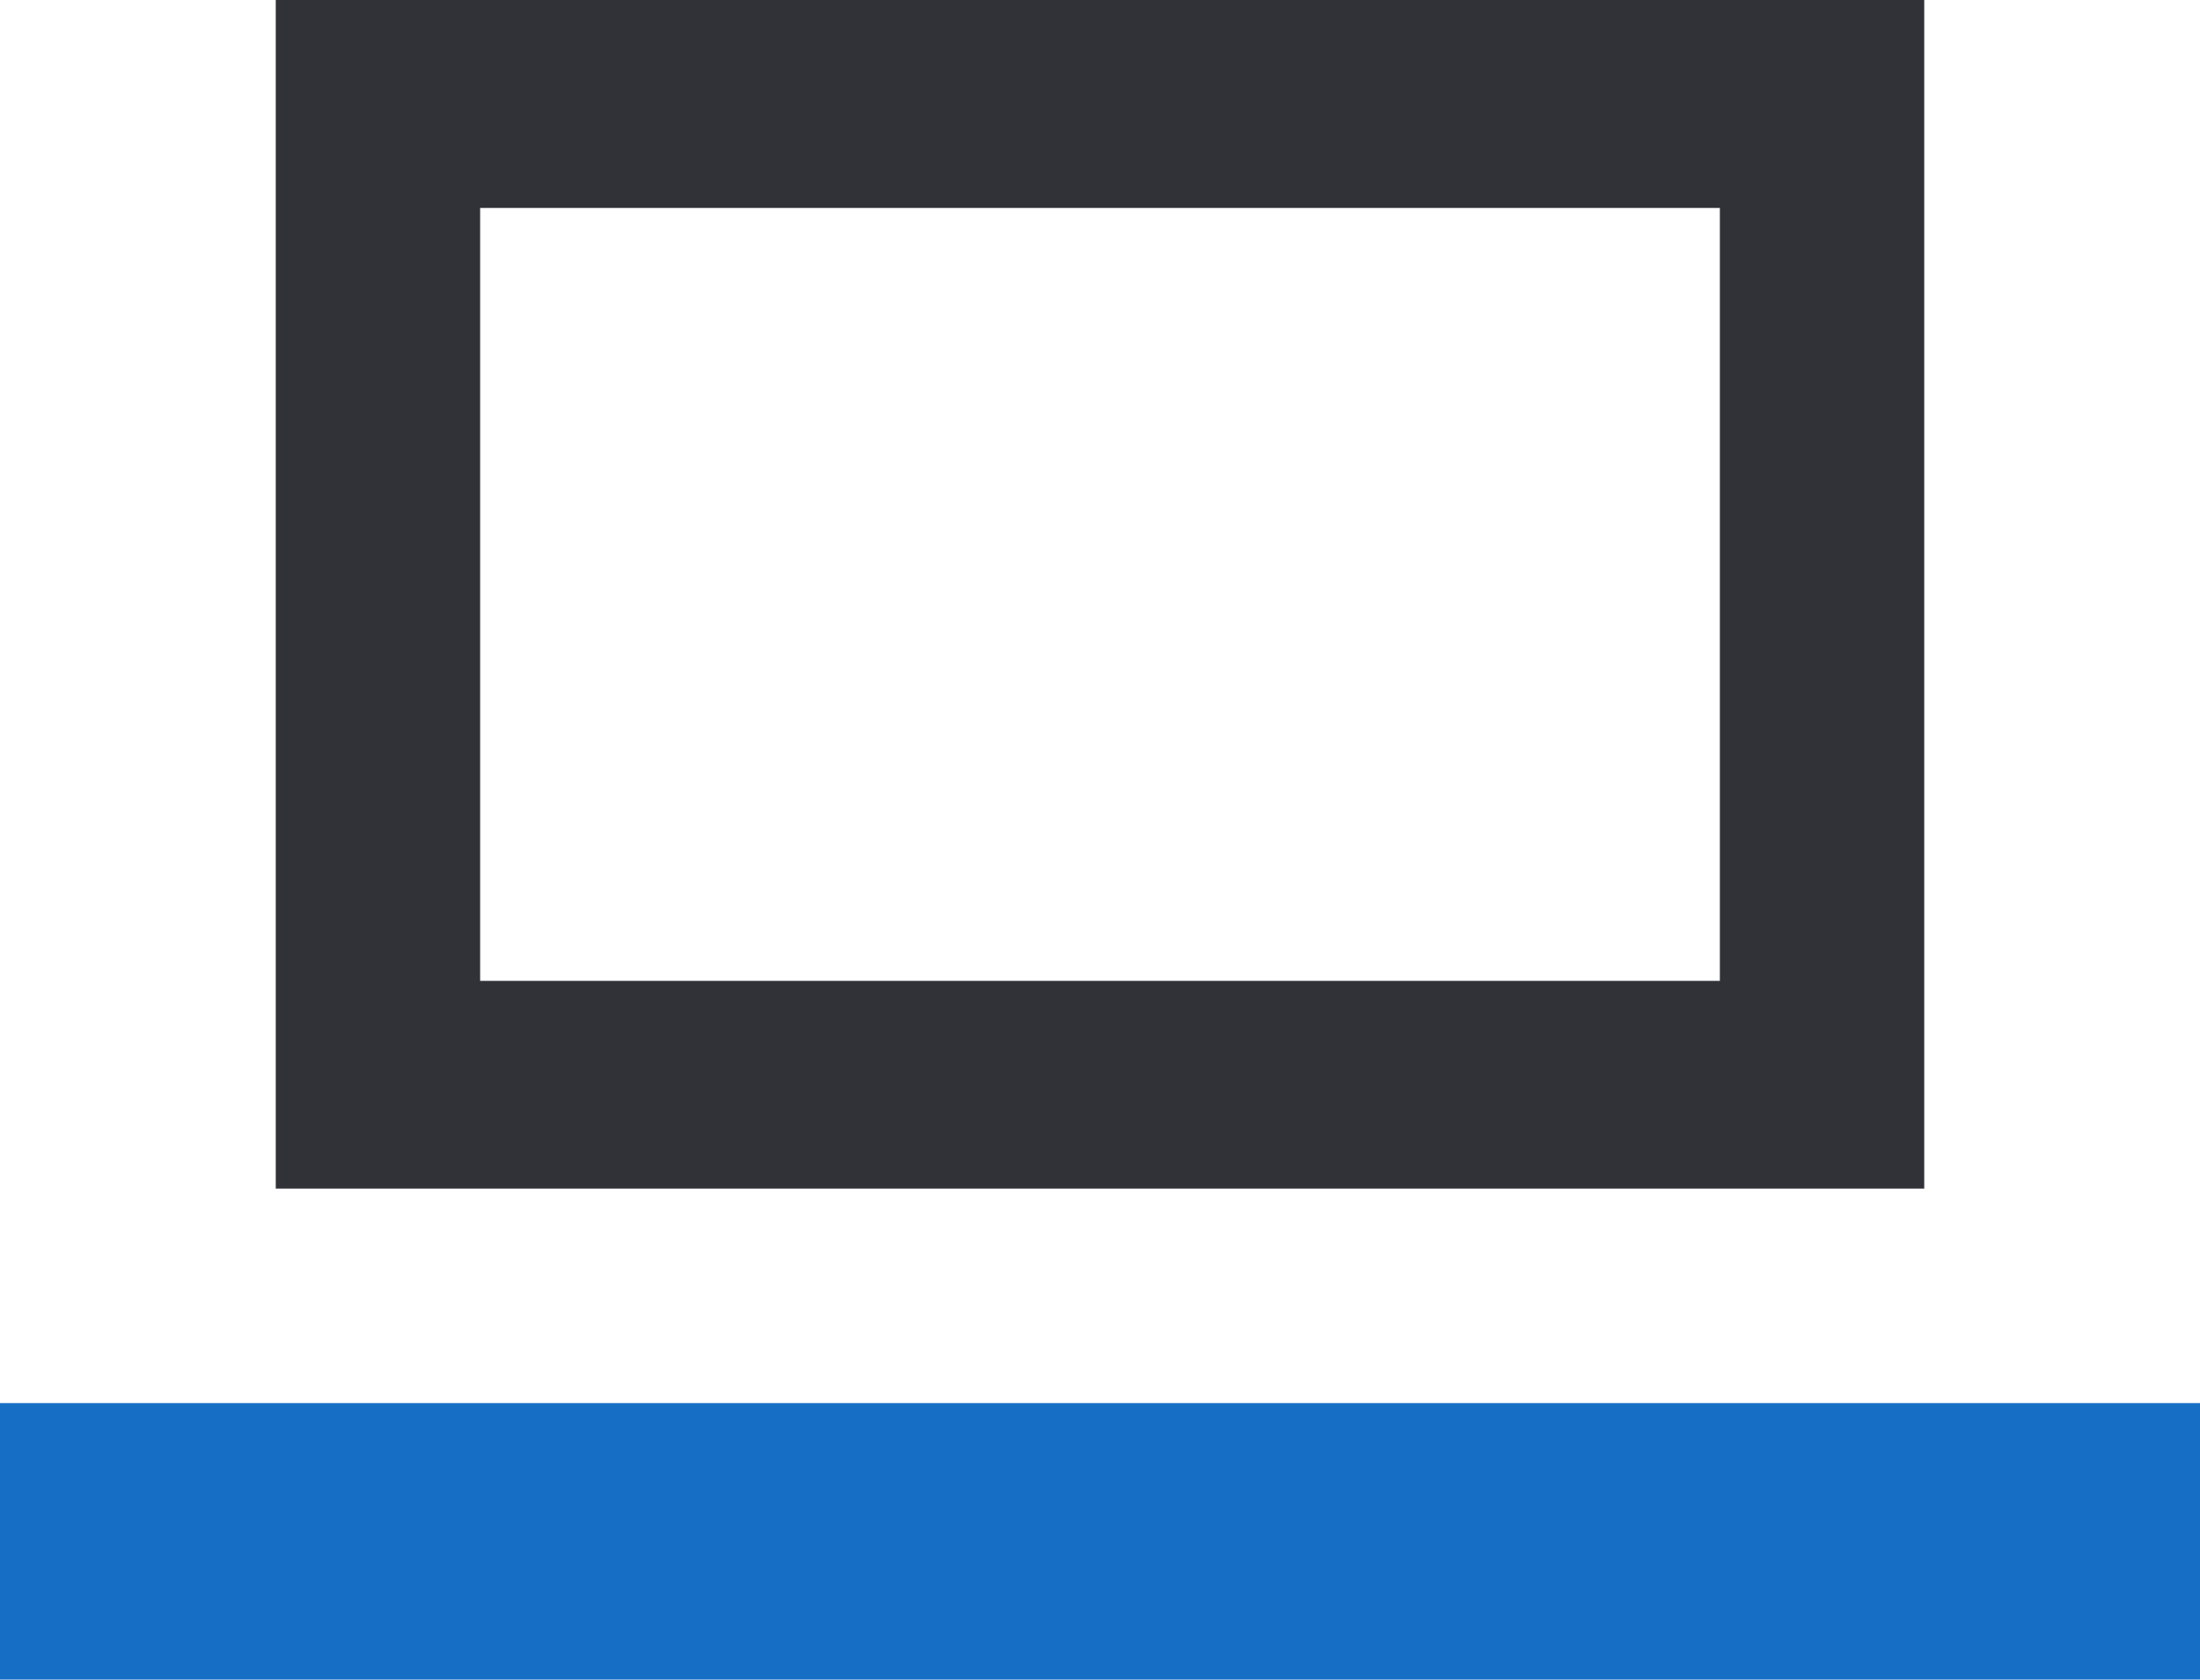
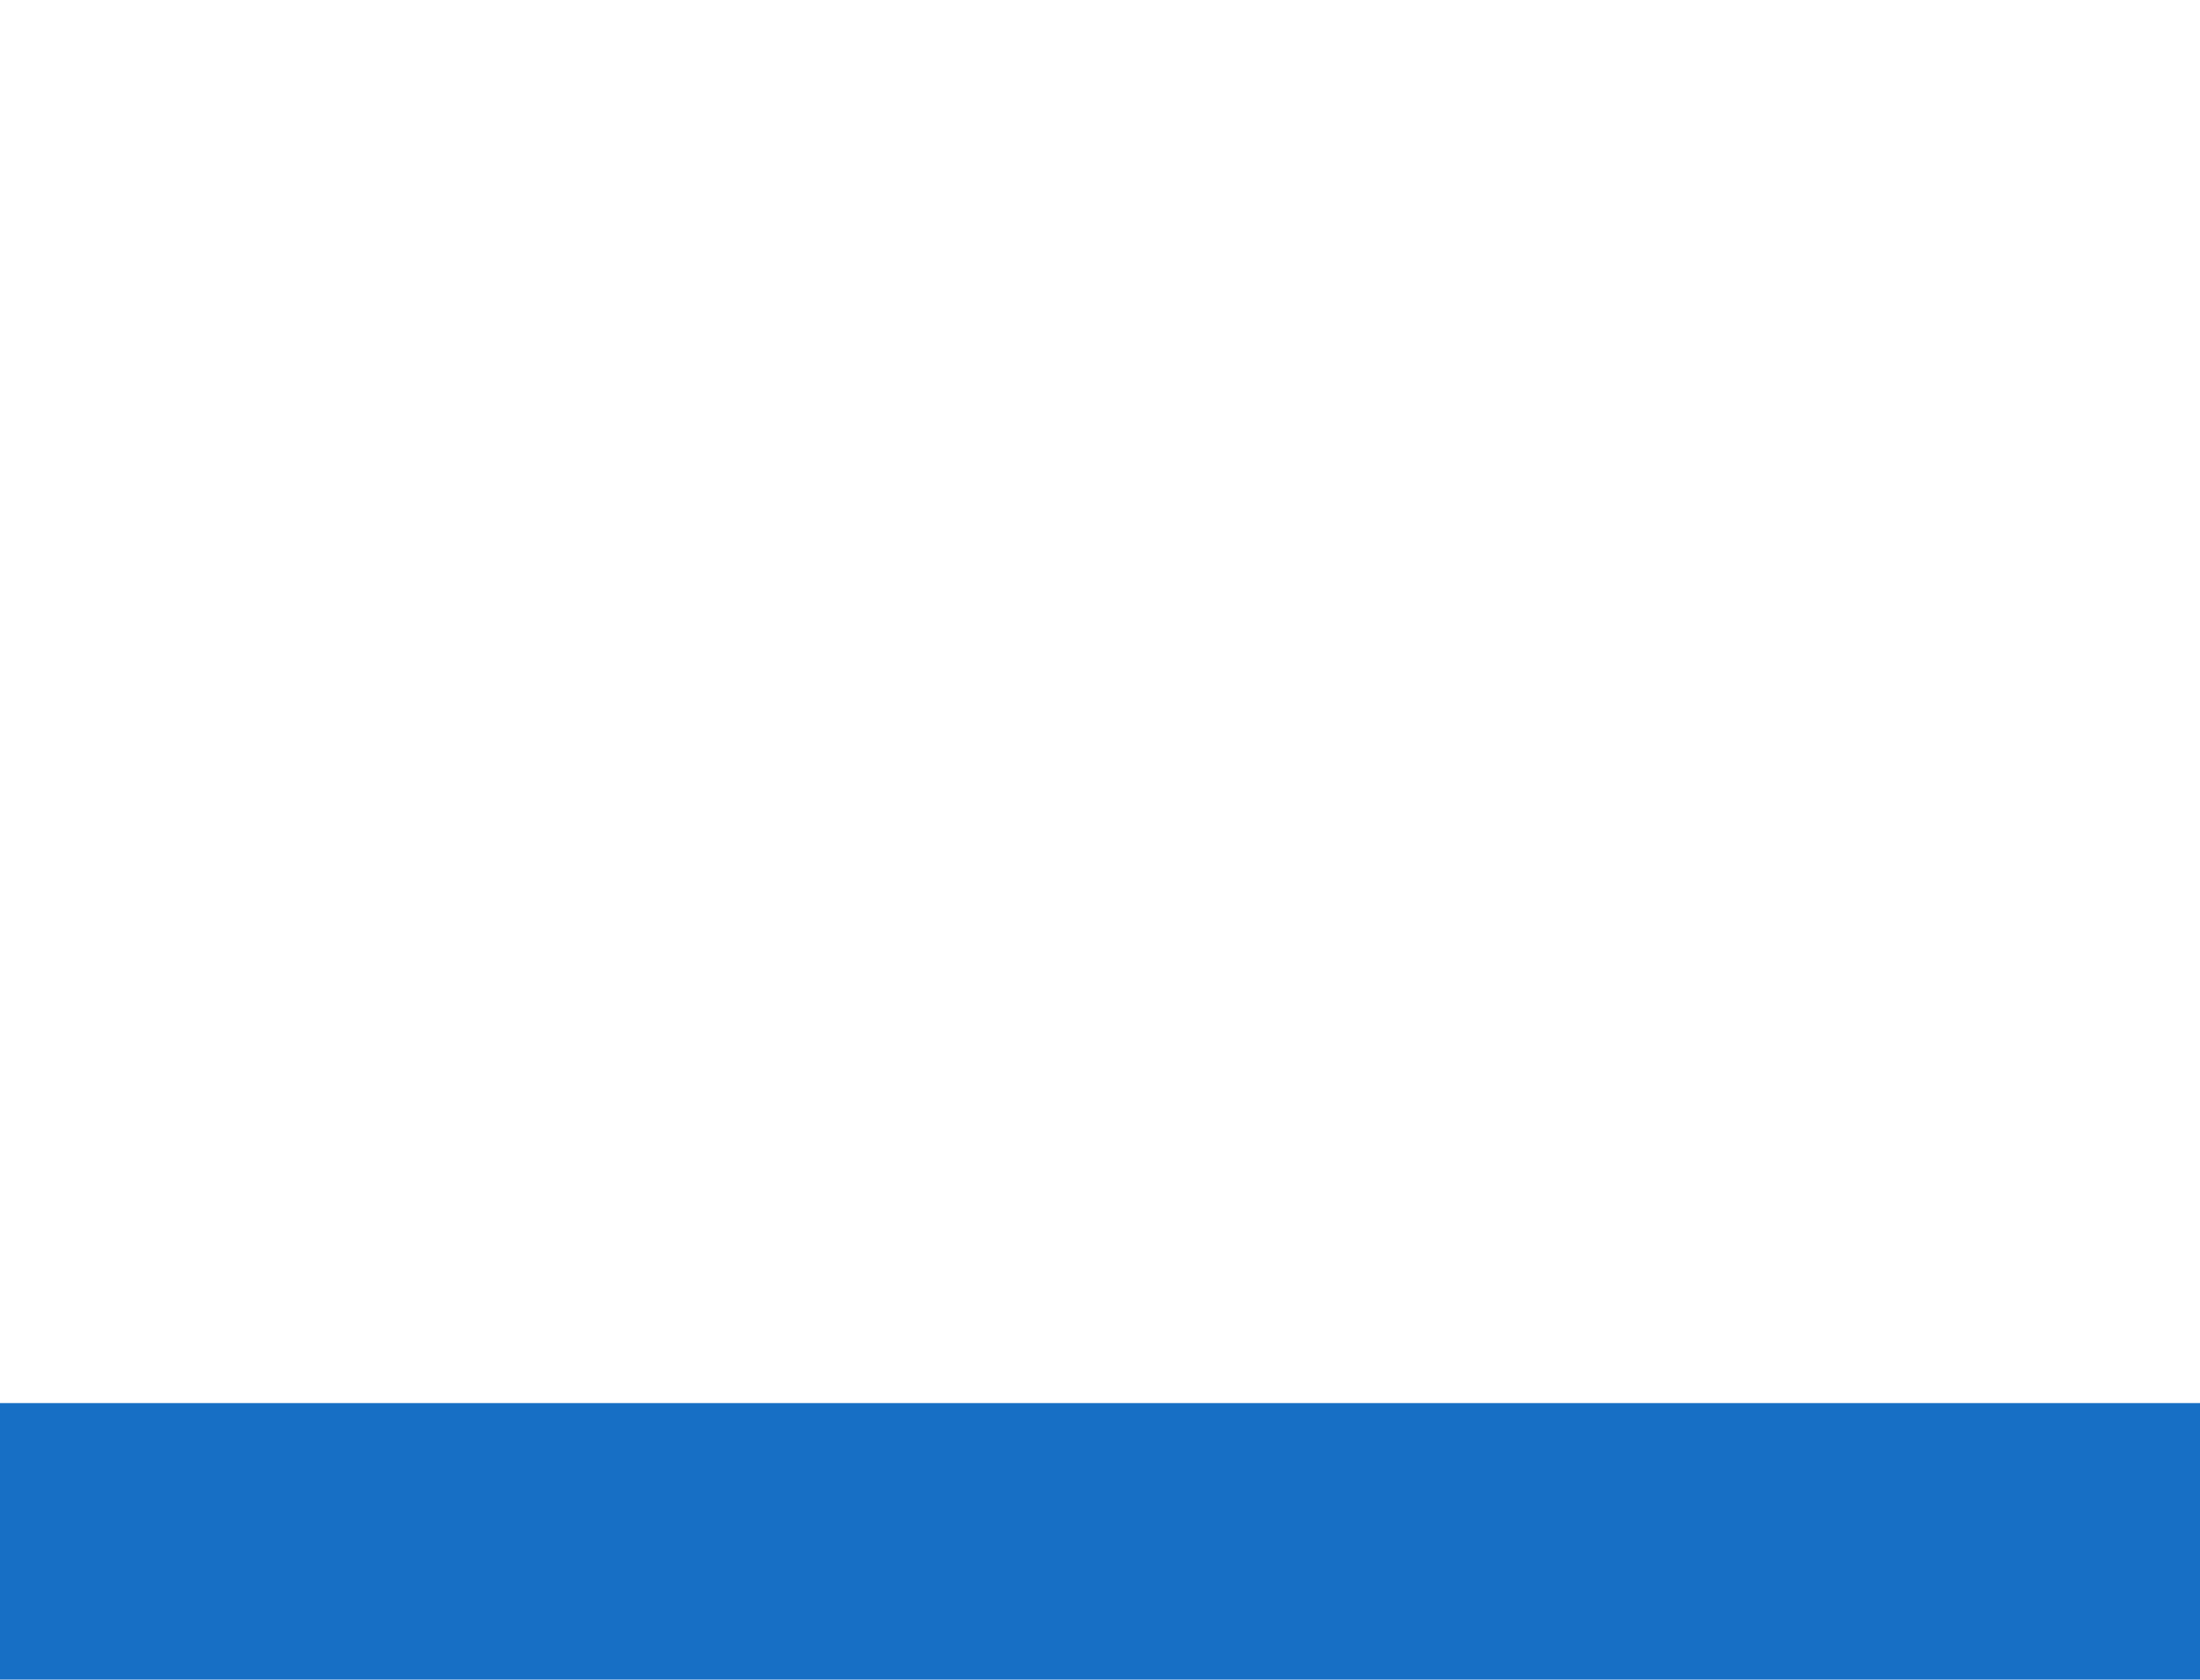
<svg xmlns="http://www.w3.org/2000/svg" width="34.058" height="26" viewBox="0 0 34.058 26">
  <title>logo_lernsax_small</title>
  <g>
    <rect y="21.72" width="34.058" height="4.28" fill="#176FC5" />
-     <path d="M4.269,0V18.4h25.52V0ZM26.625,15.184H7.433V3.219H26.625Z" fill="#313237" />
  </g>
</svg>